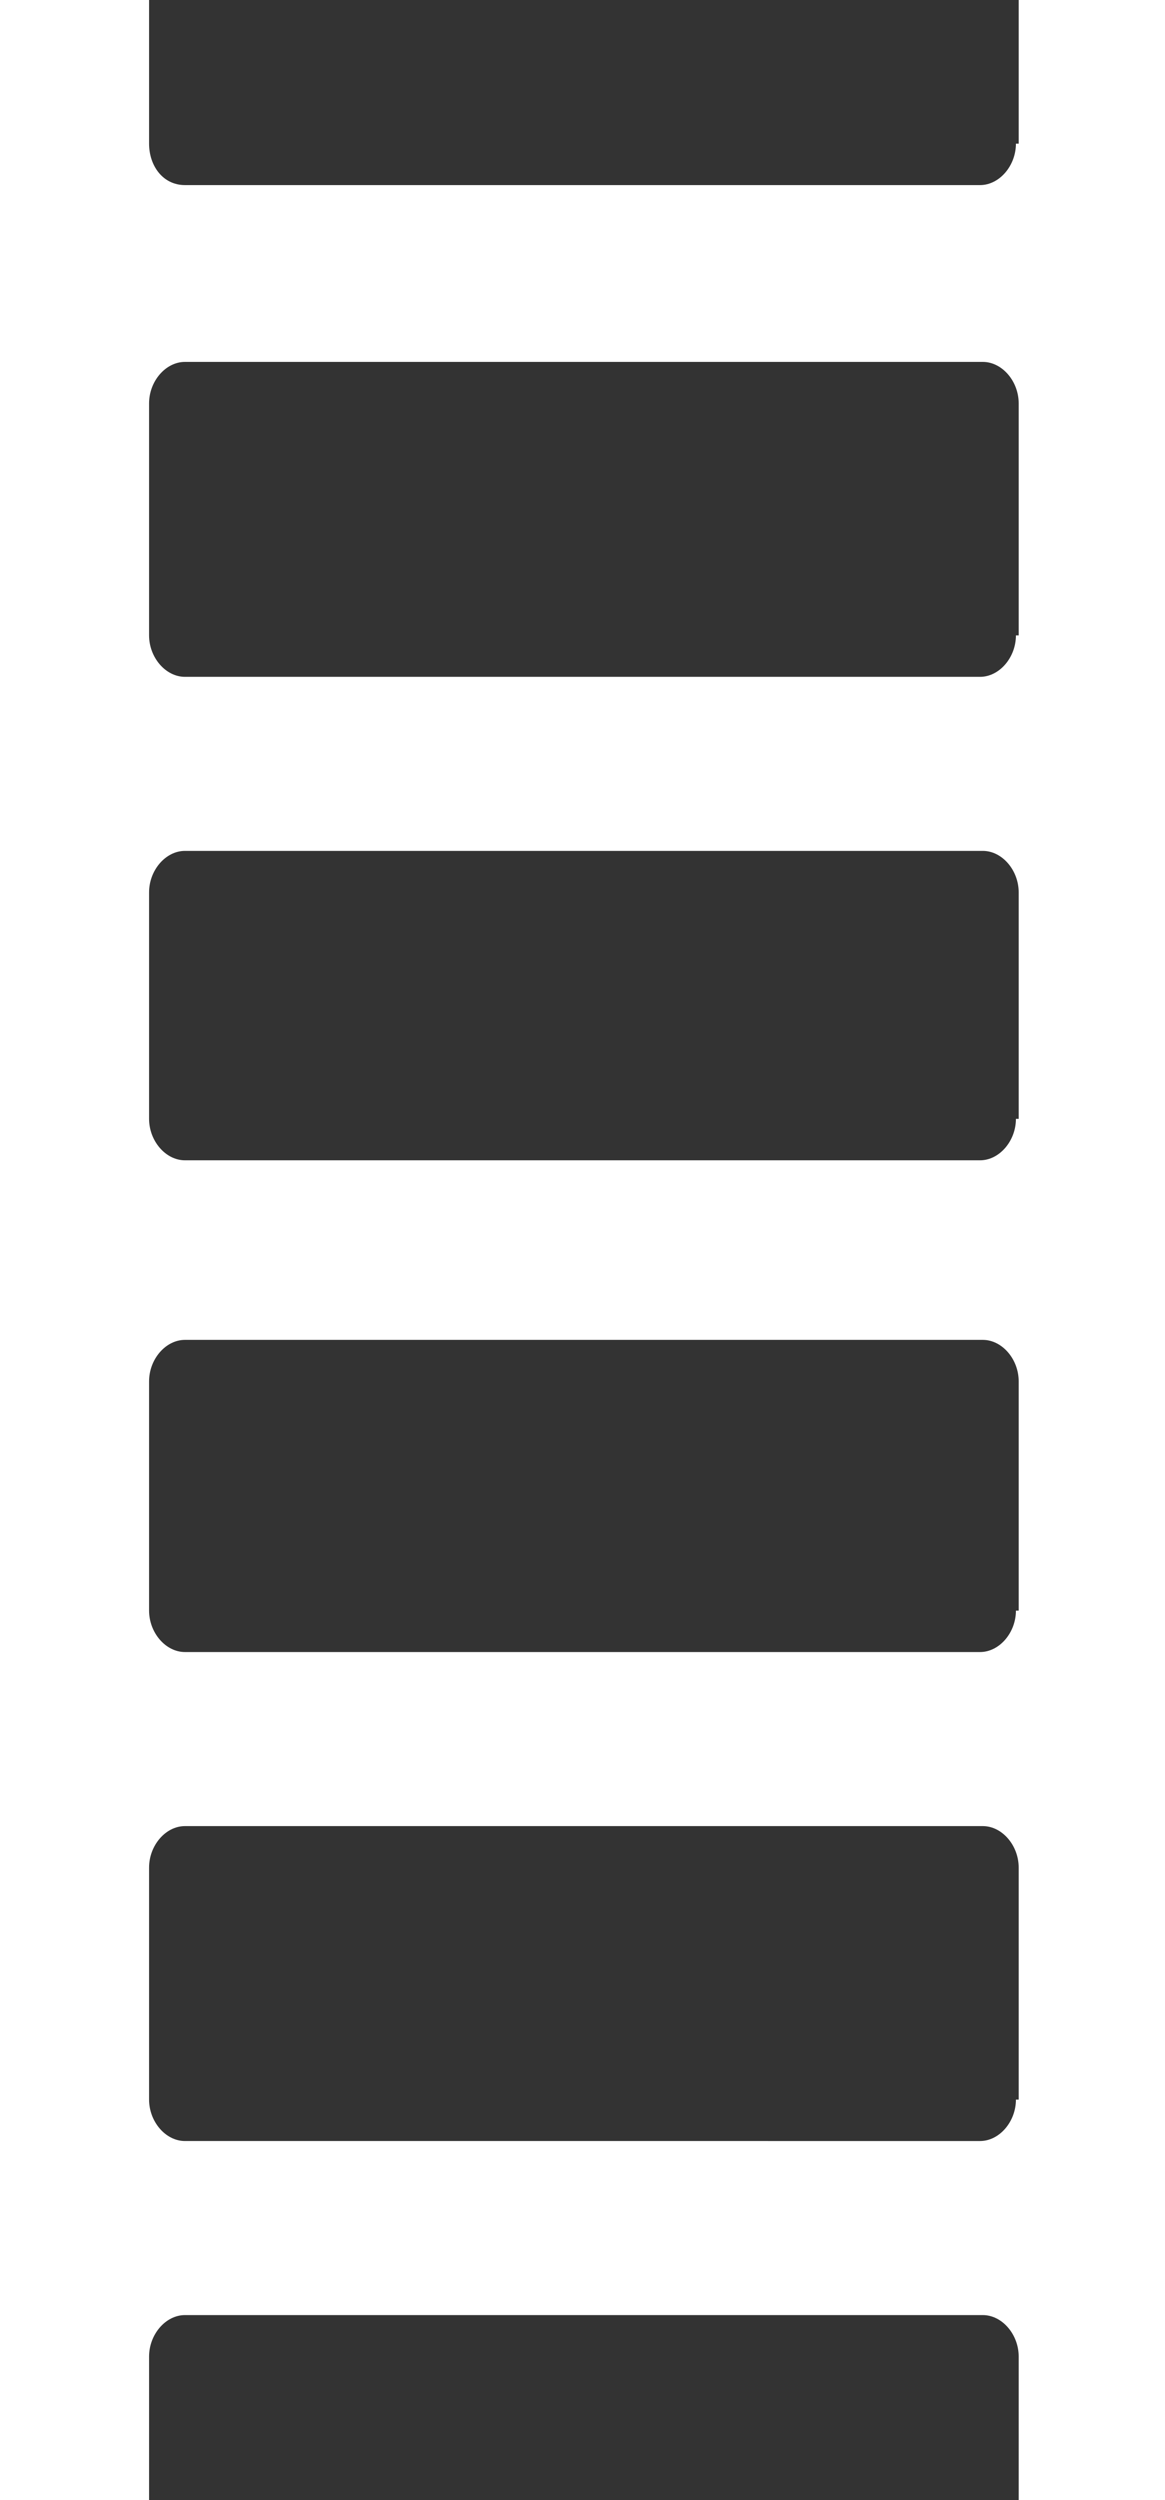
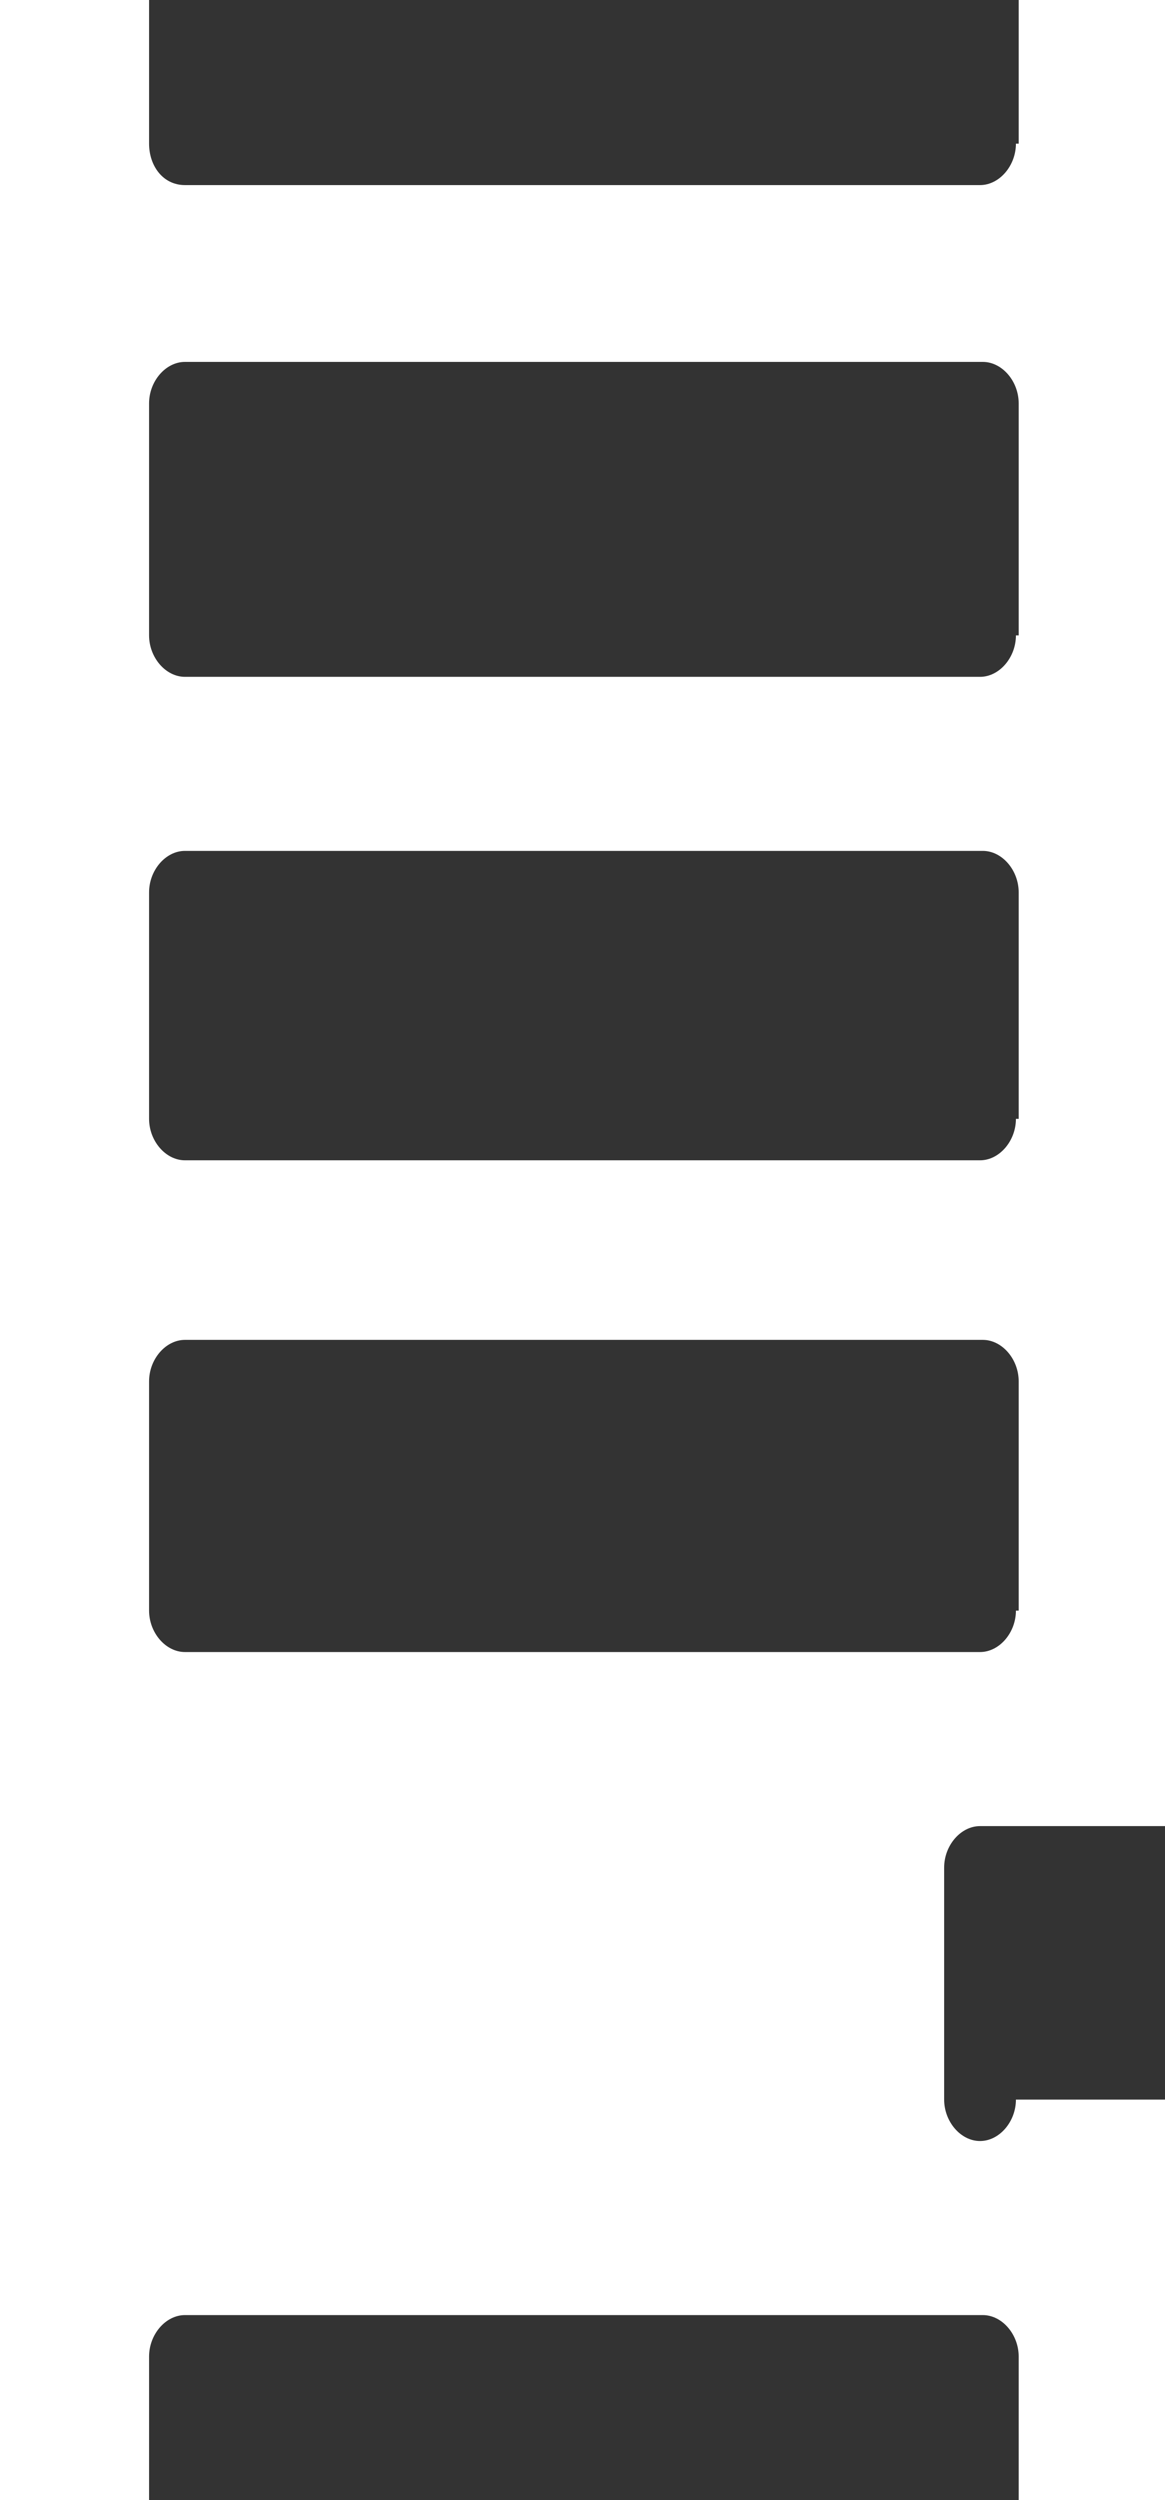
<svg xmlns="http://www.w3.org/2000/svg" version="1.1" id="Capa_1" x="0px" y="0px" viewBox="0 0 42.2 90.5" style="enable-background:new 0 0 42.2 90.5;" xml:space="preserve">
  <rect x="0" y="0" width="42.2" height="90.5" fill="#333333" stroke="none" />
  <style type="text/css">
	.st0{fill:#FFFFFF;}
</style>
  <g>
-     <path class="st0" d="M36.8,5.2c0,0.8-0.6,1.5-1.3,1.5H6.7C5.9,6.7,5.4,6,5.4,5.2V0H0v90.5h5.4v-5.2c0-0.8,0.6-1.5,1.3-1.5h28.9   c0.7,0,1.3,0.7,1.3,1.5v5.2h5.4V0h-5.4V5.2z M36.8,76c0,0.8-0.6,1.5-1.3,1.5H6.7c-0.7,0-1.3-0.7-1.3-1.5v-8.4   c0-0.8,0.6-1.5,1.3-1.5h28.9c0.7,0,1.3,0.7,1.3,1.5V76z M36.8,58.3c0,0.8-0.6,1.5-1.3,1.5H6.7c-0.7,0-1.3-0.7-1.3-1.5V50   c0-0.8,0.6-1.5,1.3-1.5h28.9c0.7,0,1.3,0.7,1.3,1.5V58.3z M36.8,40.5c0,0.8-0.6,1.5-1.3,1.5H6.7c-0.7,0-1.3-0.7-1.3-1.5v-8.2   c0-0.8,0.6-1.5,1.3-1.5h28.9c0.7,0,1.3,0.7,1.3,1.5V40.5z M36.8,23c0,0.8-0.6,1.5-1.3,1.5H6.7c-0.7,0-1.3-0.7-1.3-1.5v-8.4   c0-0.8,0.6-1.5,1.3-1.5h28.9c0.7,0,1.3,0.7,1.3,1.5V23z M36.8,23" />
+     <path class="st0" d="M36.8,5.2c0,0.8-0.6,1.5-1.3,1.5H6.7C5.9,6.7,5.4,6,5.4,5.2V0H0v90.5h5.4v-5.2c0-0.8,0.6-1.5,1.3-1.5h28.9   c0.7,0,1.3,0.7,1.3,1.5v5.2h5.4V0h-5.4V5.2z M36.8,76c0,0.8-0.6,1.5-1.3,1.5c-0.7,0-1.3-0.7-1.3-1.5v-8.4   c0-0.8,0.6-1.5,1.3-1.5h28.9c0.7,0,1.3,0.7,1.3,1.5V76z M36.8,58.3c0,0.8-0.6,1.5-1.3,1.5H6.7c-0.7,0-1.3-0.7-1.3-1.5V50   c0-0.8,0.6-1.5,1.3-1.5h28.9c0.7,0,1.3,0.7,1.3,1.5V58.3z M36.8,40.5c0,0.8-0.6,1.5-1.3,1.5H6.7c-0.7,0-1.3-0.7-1.3-1.5v-8.2   c0-0.8,0.6-1.5,1.3-1.5h28.9c0.7,0,1.3,0.7,1.3,1.5V40.5z M36.8,23c0,0.8-0.6,1.5-1.3,1.5H6.7c-0.7,0-1.3-0.7-1.3-1.5v-8.4   c0-0.8,0.6-1.5,1.3-1.5h28.9c0.7,0,1.3,0.7,1.3,1.5V23z M36.8,23" />
  </g>
</svg>